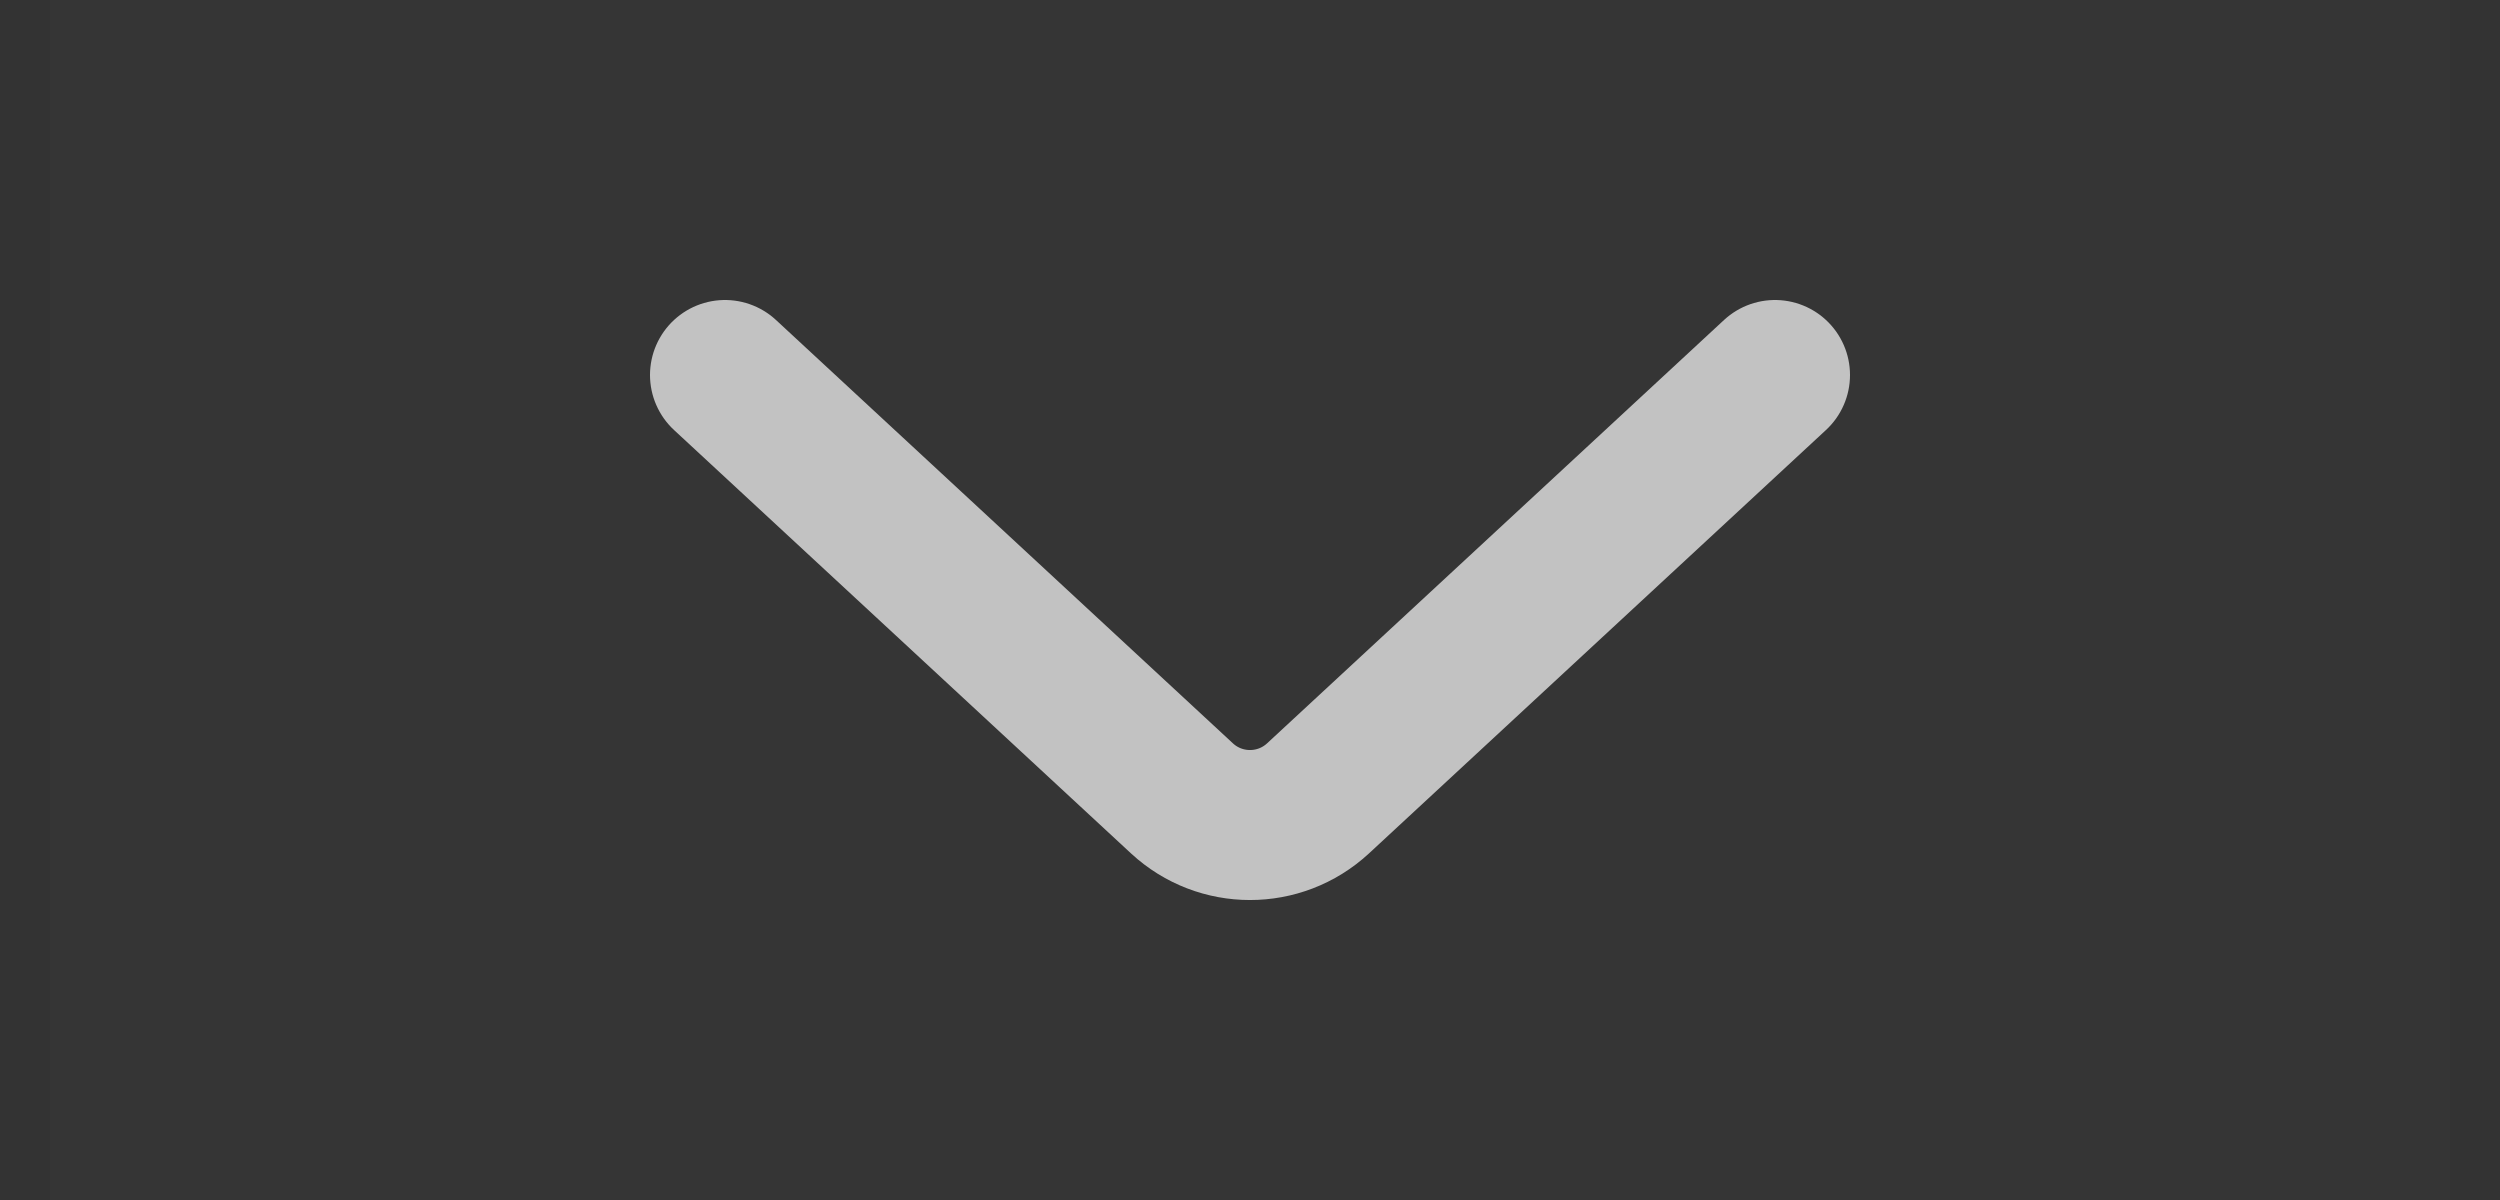
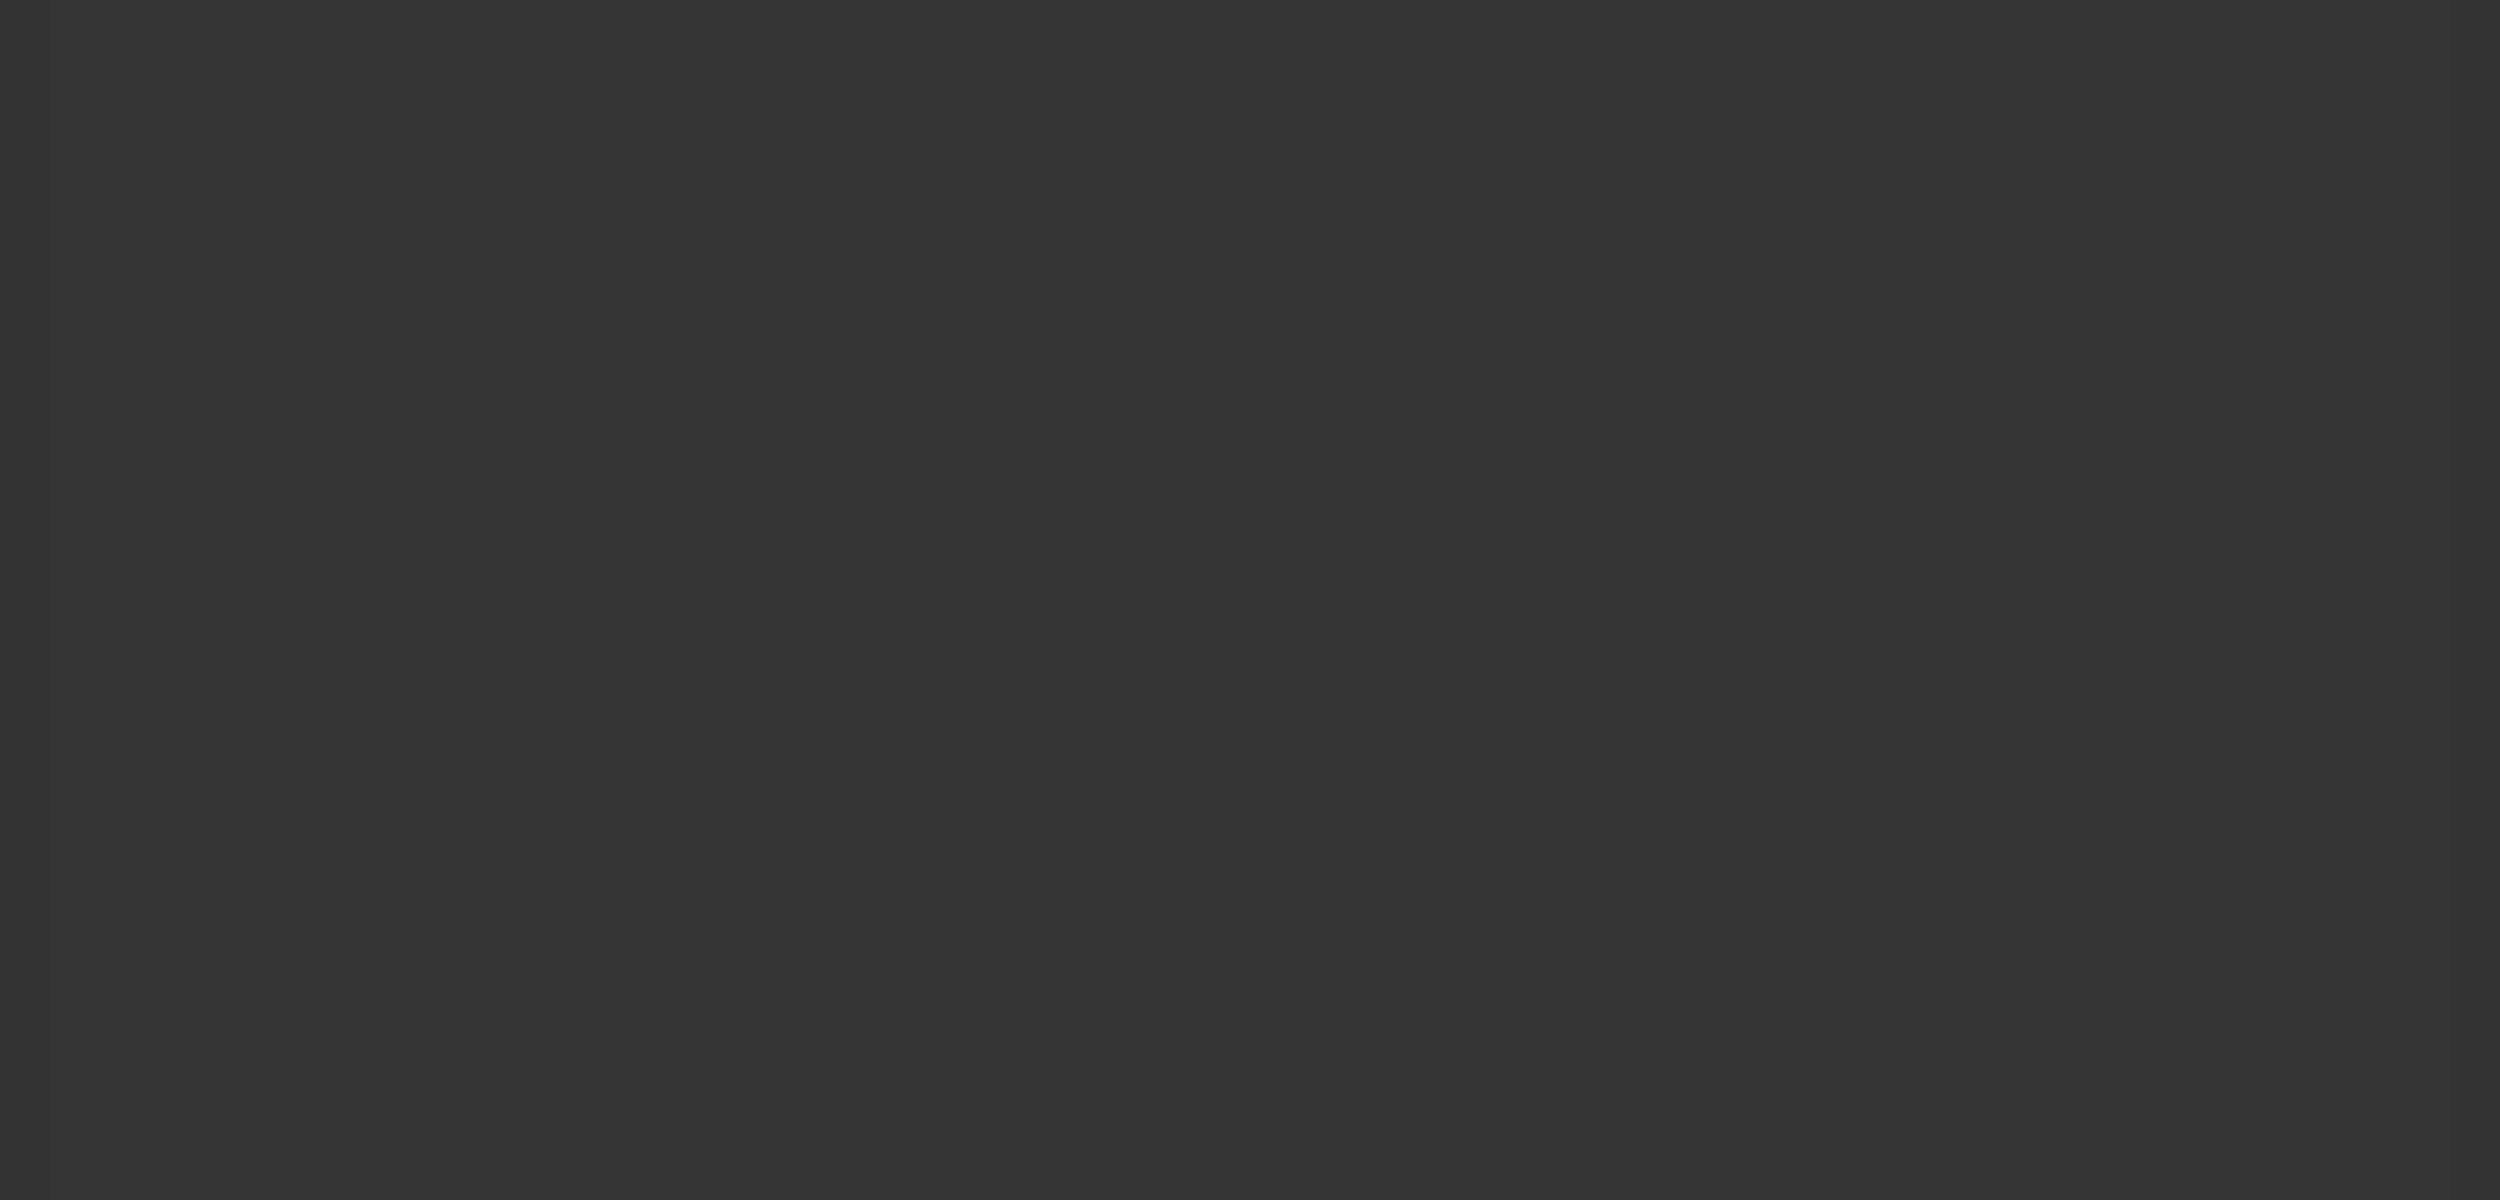
<svg xmlns="http://www.w3.org/2000/svg" width="25" height="12" viewBox="0 0 25 12" fill="none">
  <rect x="0" y="0" width="25" height="12" fill="#333333" stroke="none" />
  <rect opacity="0.01" x="0.5" width="24" height="12" fill="#F5F5F5" />
-   <path d="M17.75 3.75L13.18 7.984C12.796 8.339 12.204 8.339 11.82 7.984L7.25 3.75" stroke="#C2C2C2" stroke-width="1.5" stroke-linecap="round" stroke-linejoin="round" />
</svg>